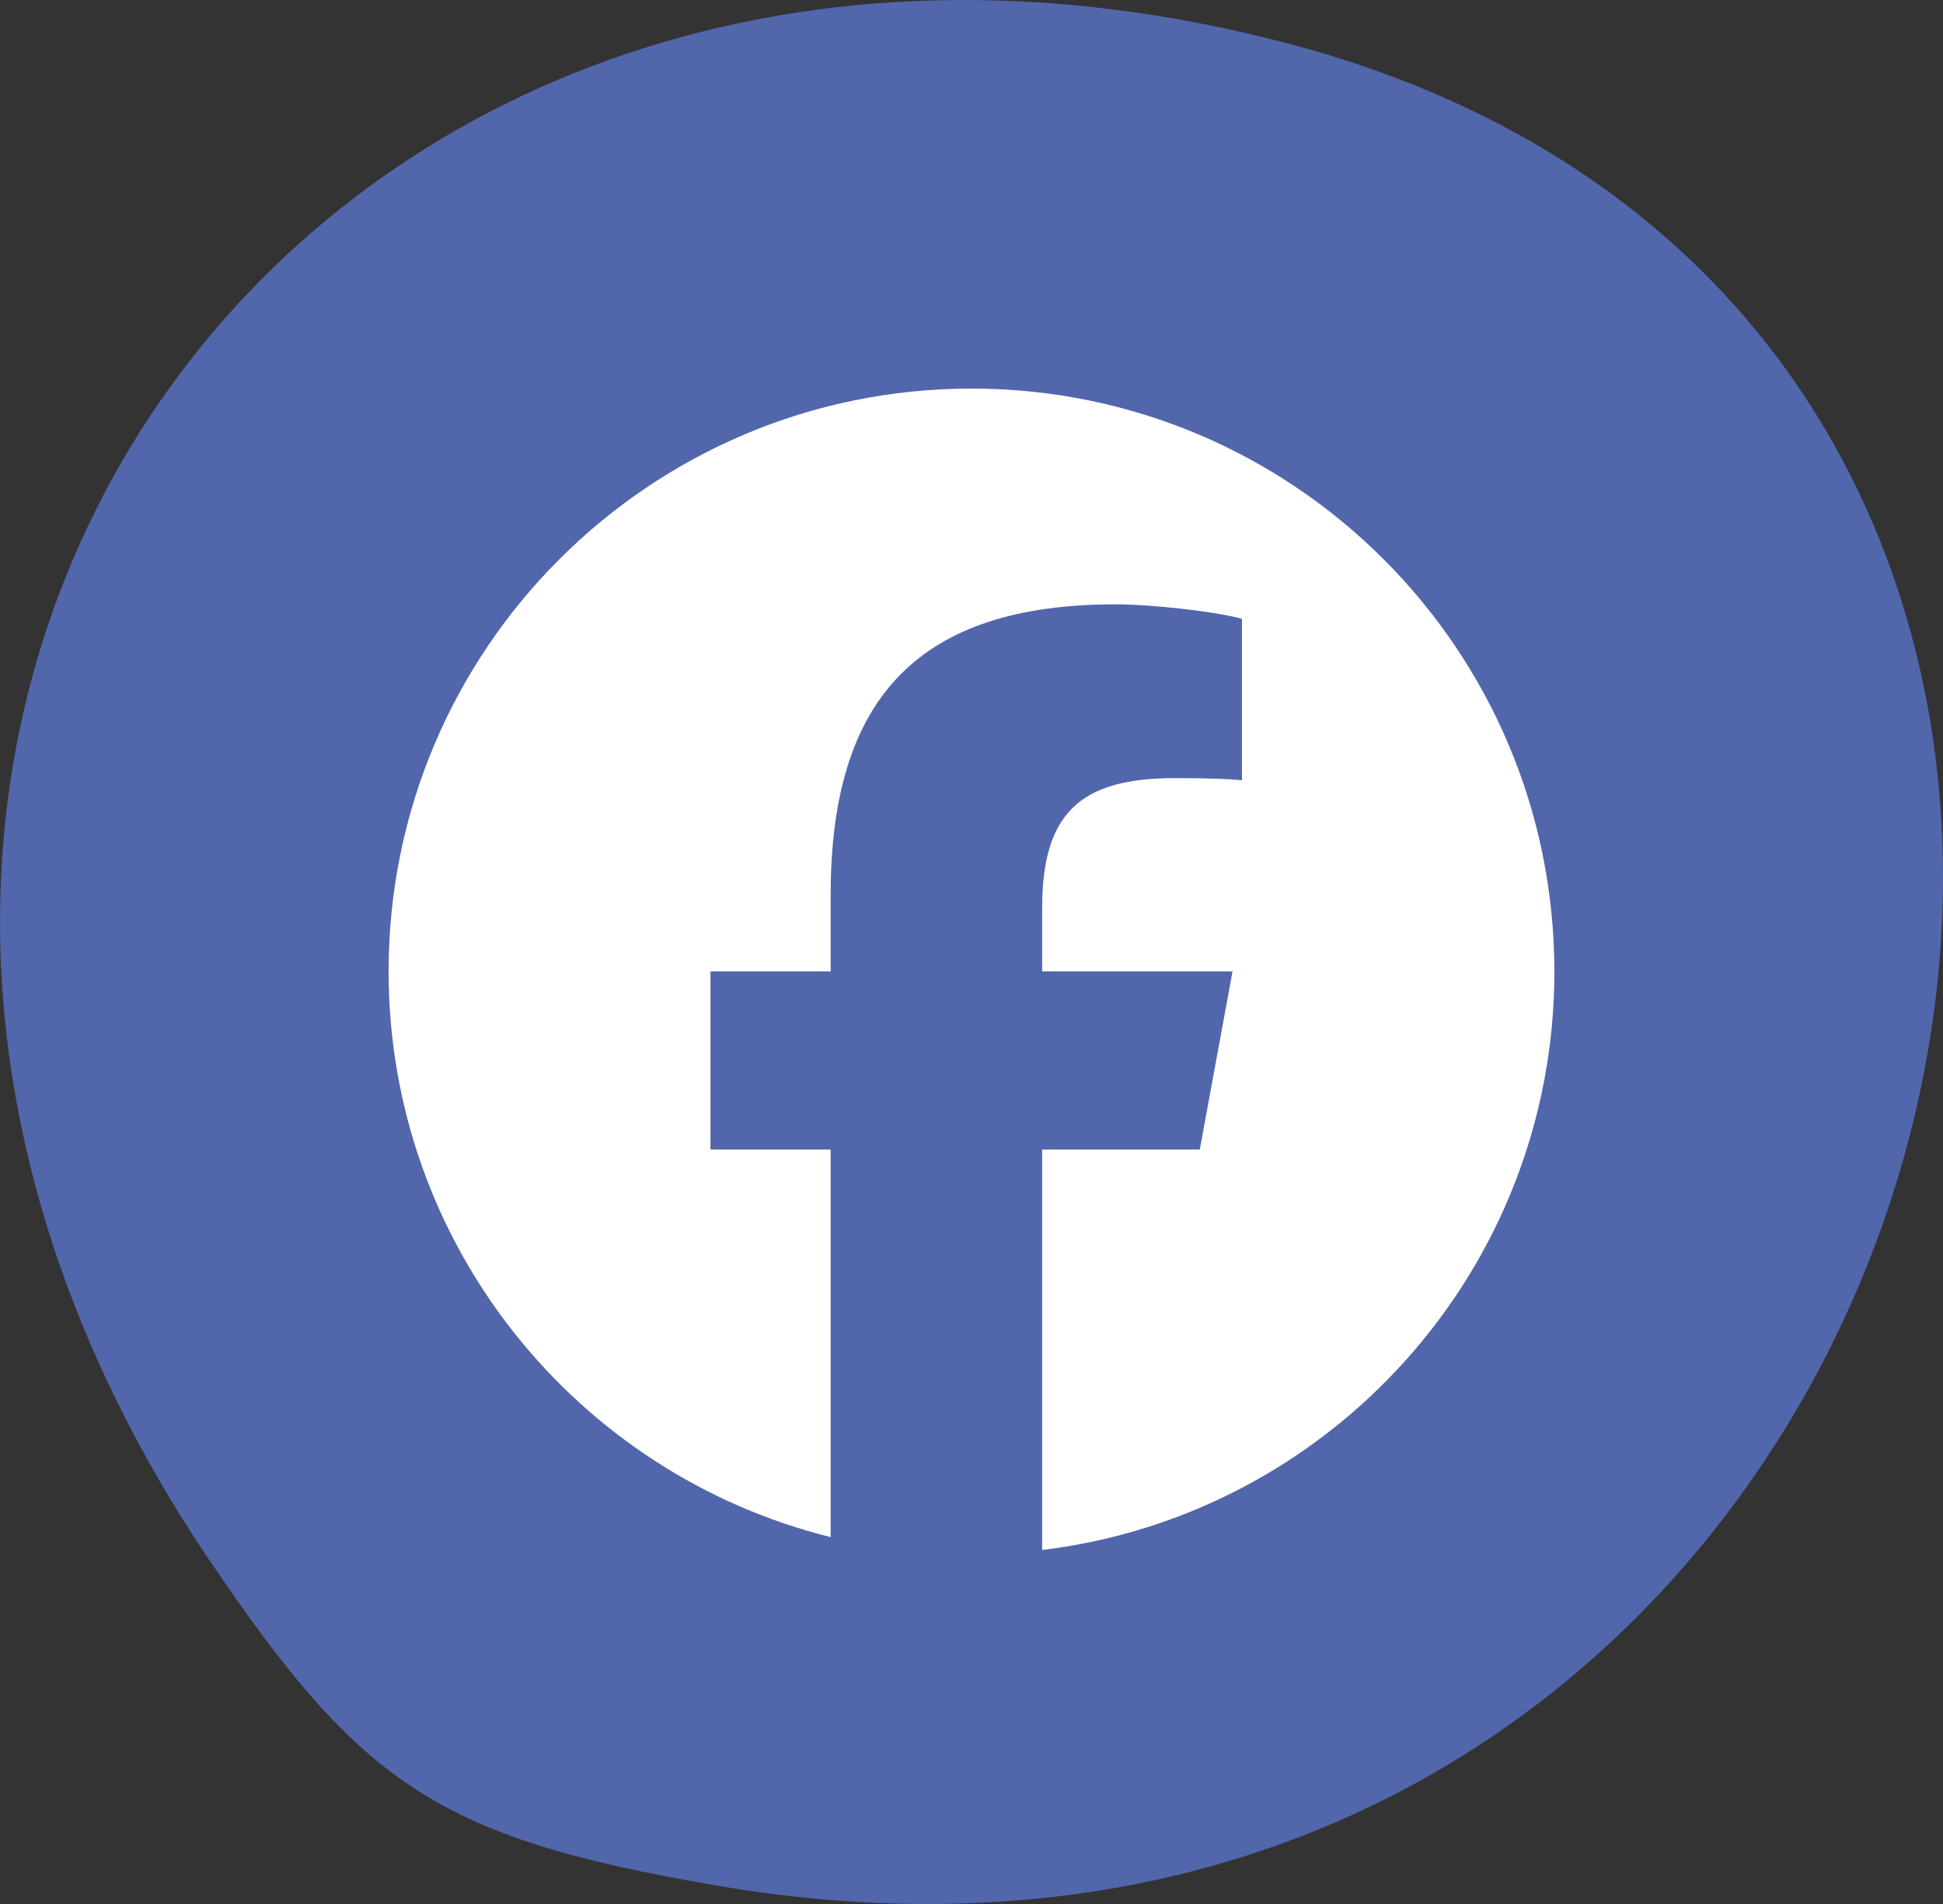
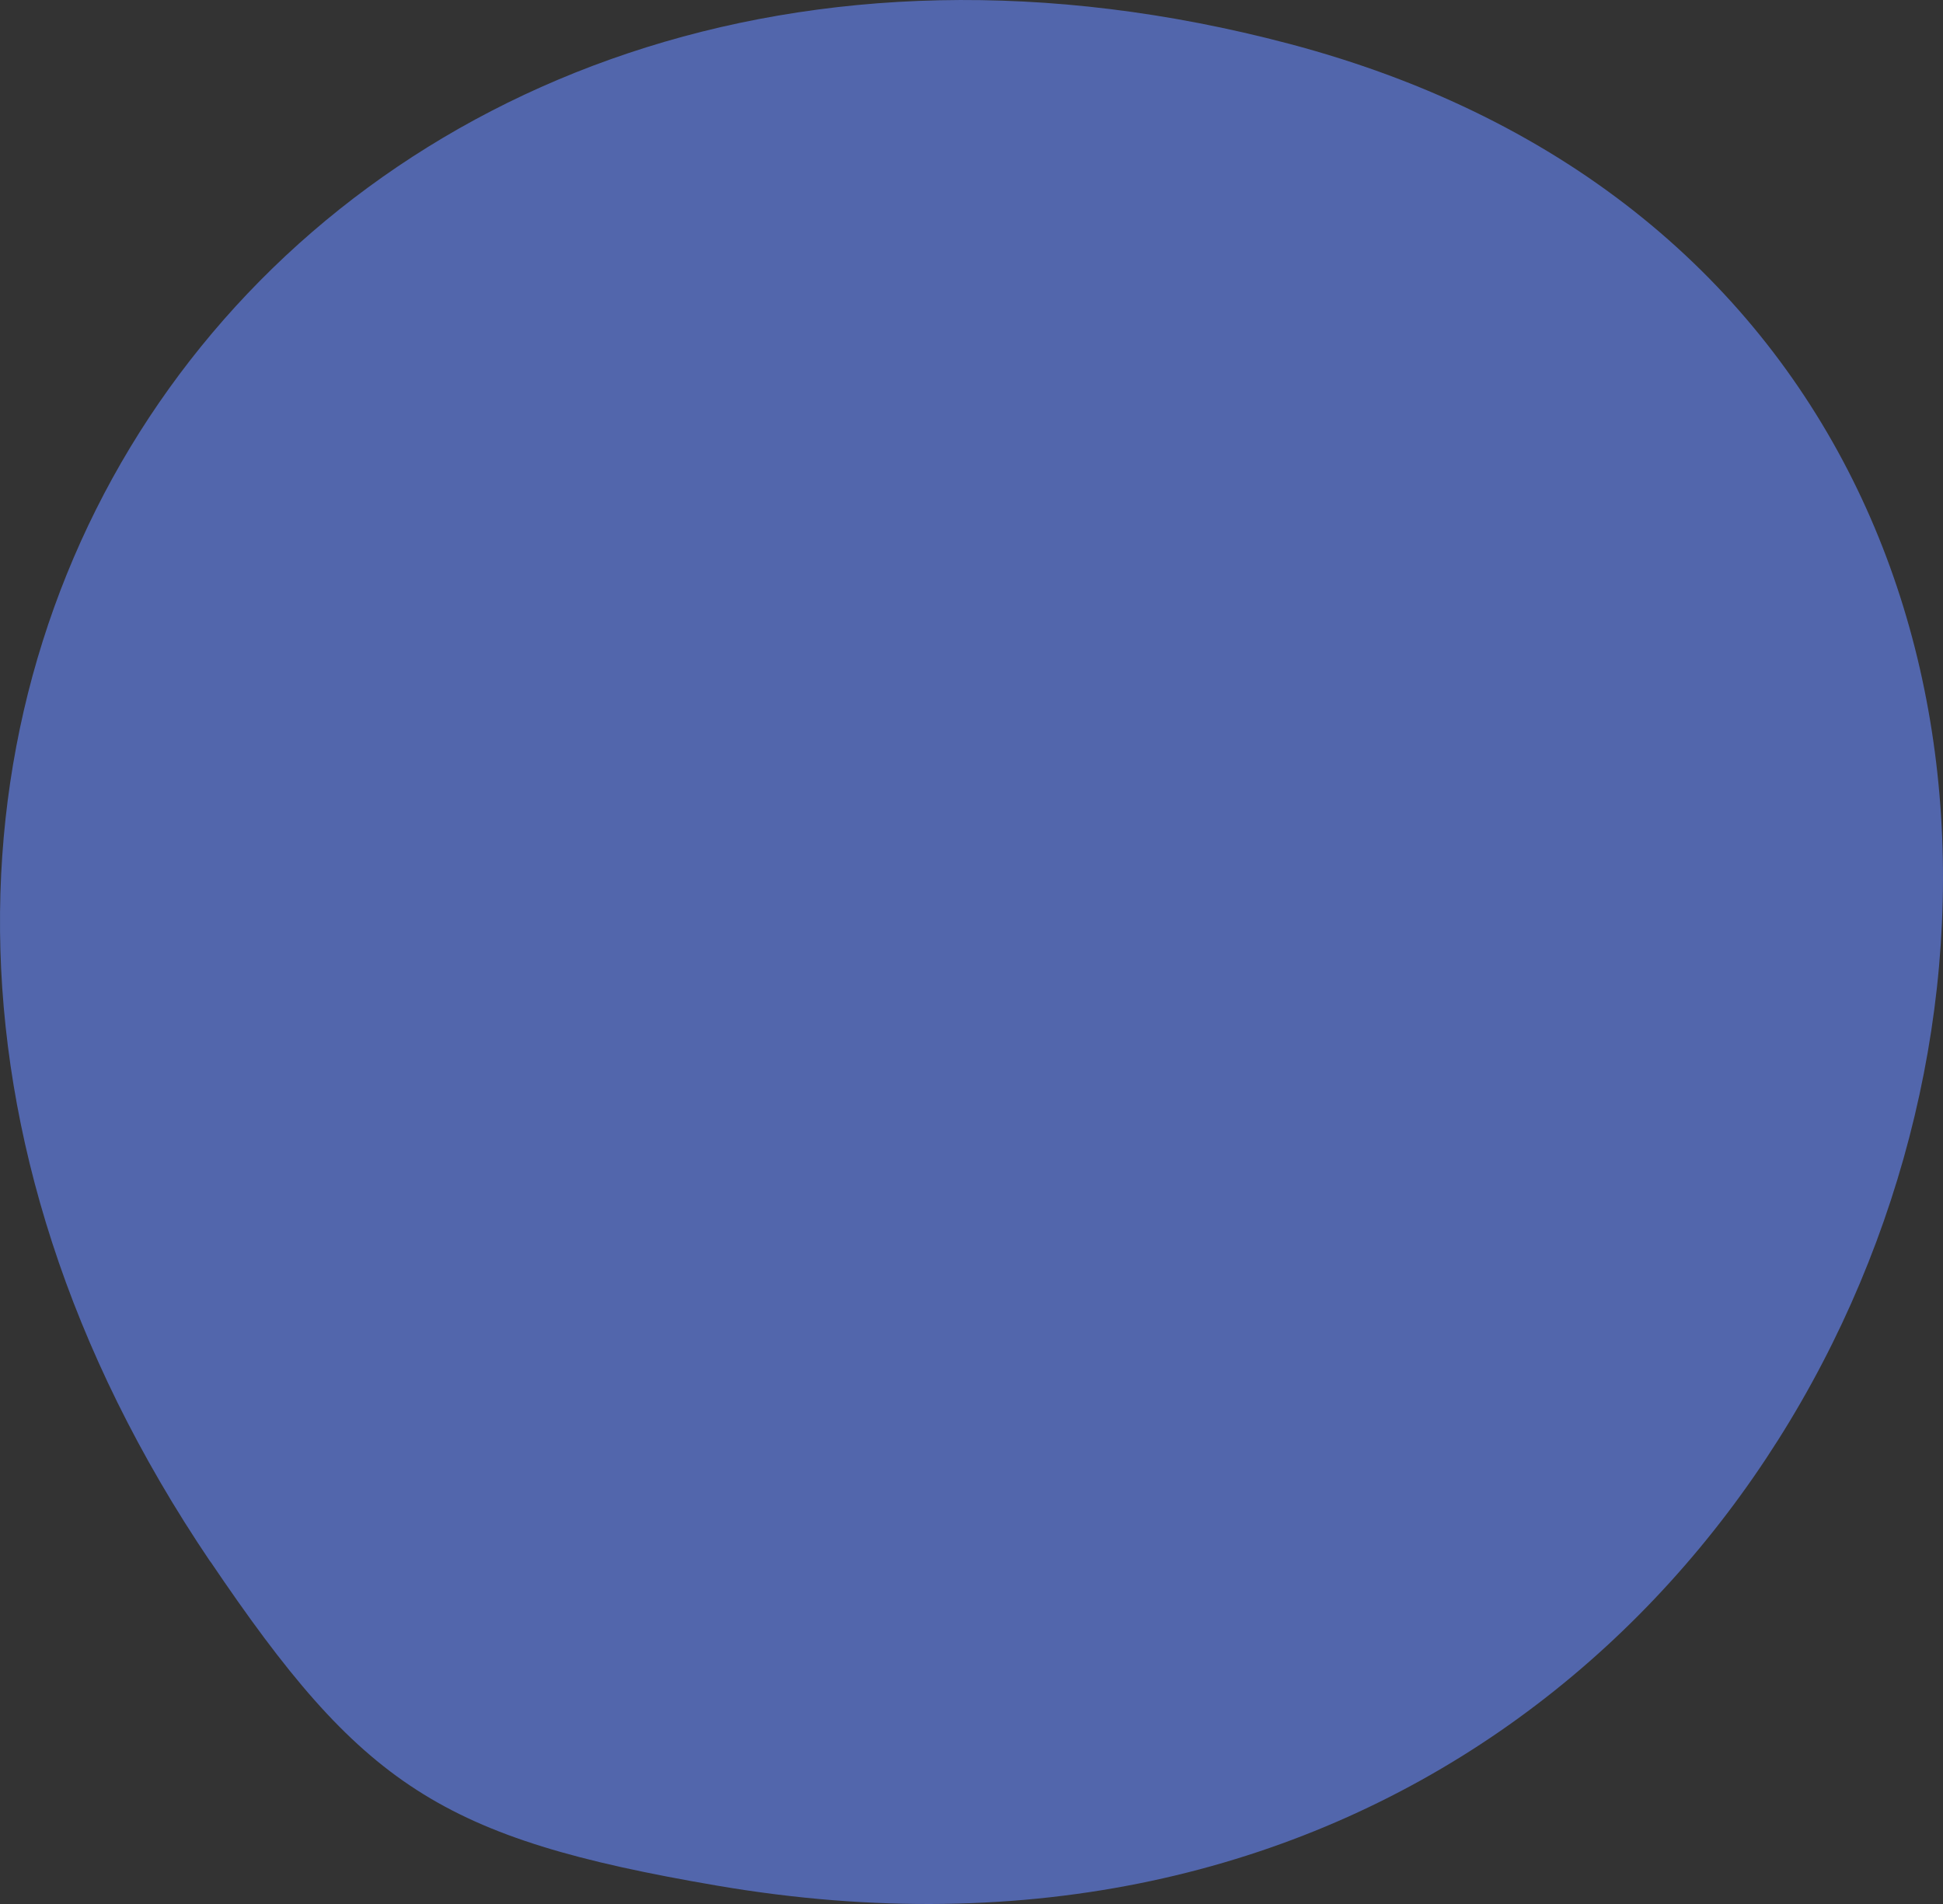
<svg xmlns="http://www.w3.org/2000/svg" fill="none" viewBox="0 0 50 49" height="49" width="50">
  <rect x="0" y="0" width="50" height="49" fill="#333333" stroke="none" />
  <path fill="#5266AC" d="M5.412 40.19C-9.326 18.398 8.063 -5.509 33.178 1.128C62.42 8.86 50.997 54.099 18.445 48.526C11.32 47.307 9.312 45.956 5.412 40.184V40.19Z" />
-   <path fill="white" d="M39.999 25C39.999 16.716 33.284 10 25 10C16.716 10 10 16.716 10 25C10 32.034 14.843 37.937 21.376 39.558V29.584H18.283V25H21.376V23.024C21.376 17.919 23.687 15.553 28.699 15.553C29.65 15.553 31.289 15.739 31.96 15.925V20.08C31.606 20.043 30.991 20.025 30.227 20.025C27.768 20.025 26.818 20.956 26.818 23.378V25H31.717L30.875 29.584H26.818V39.889C34.245 38.992 40 32.669 40 25H39.999Z" />
</svg>